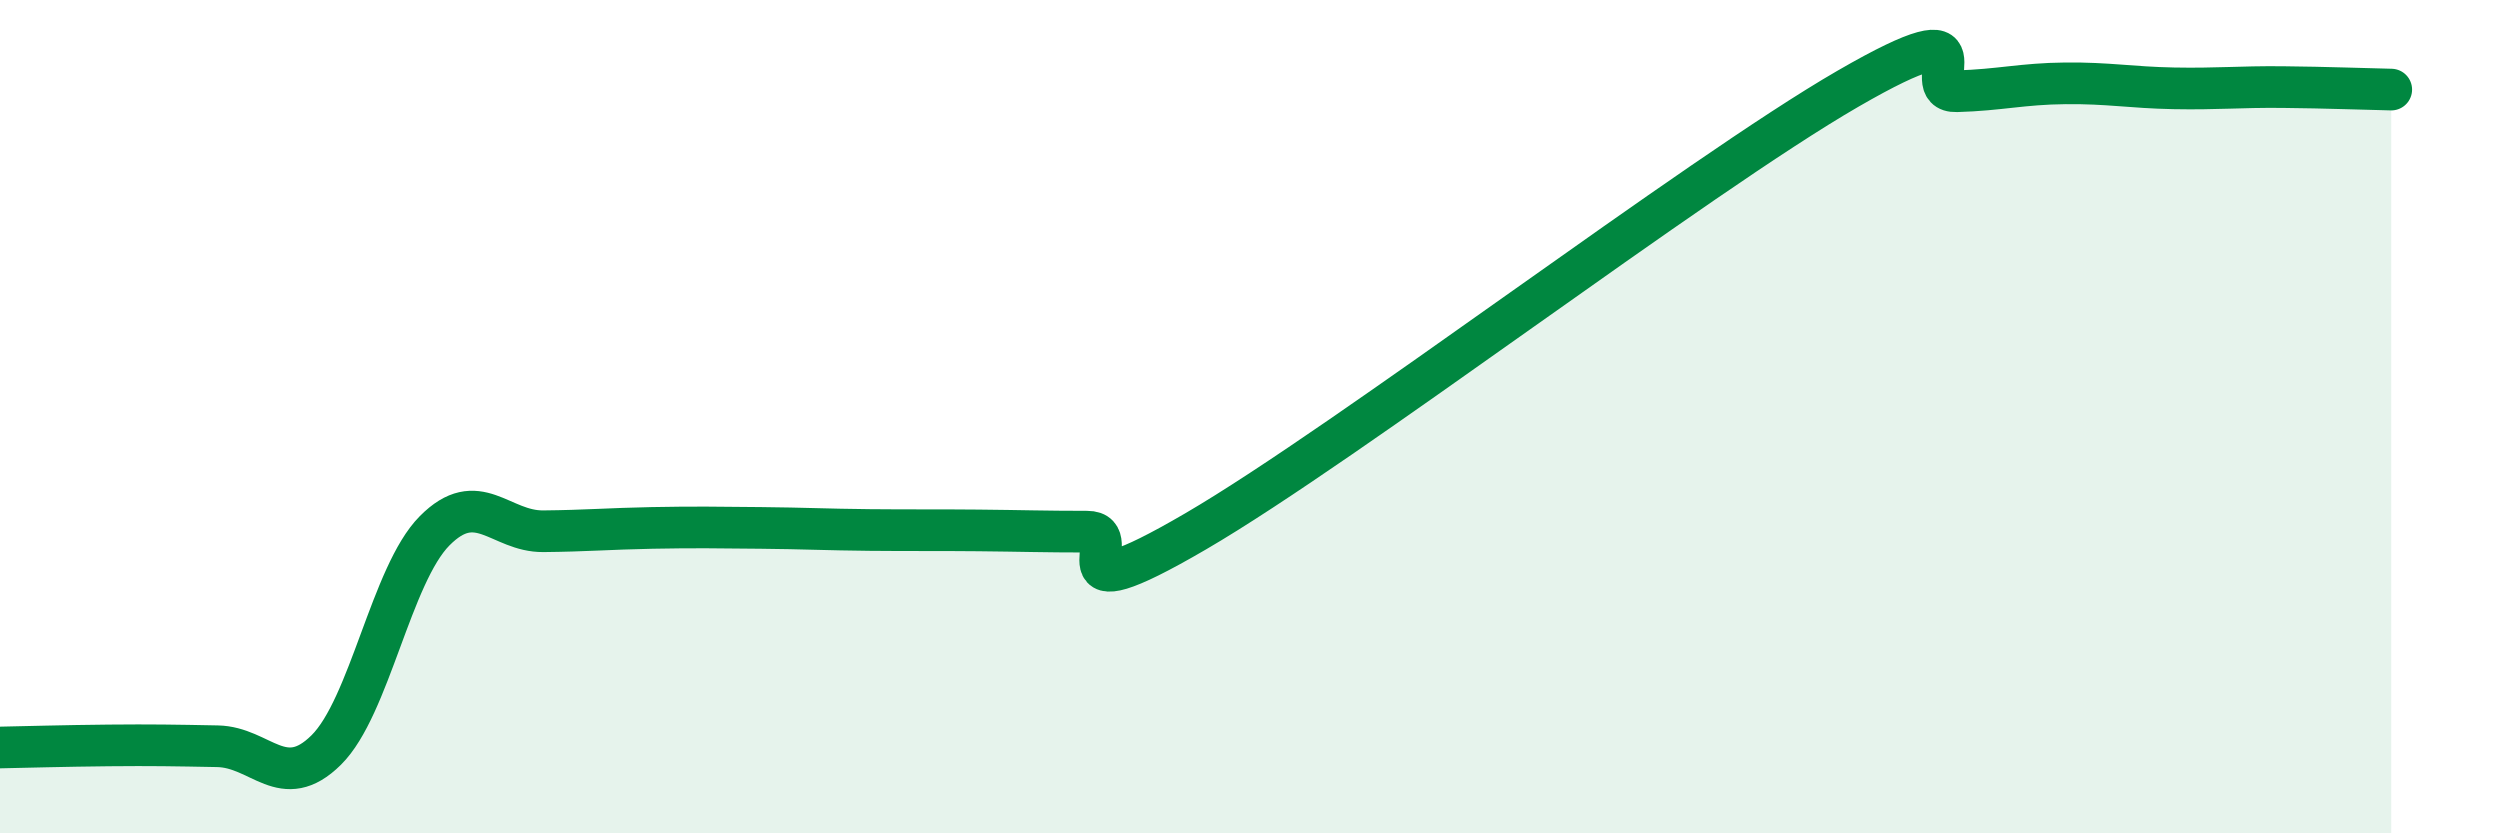
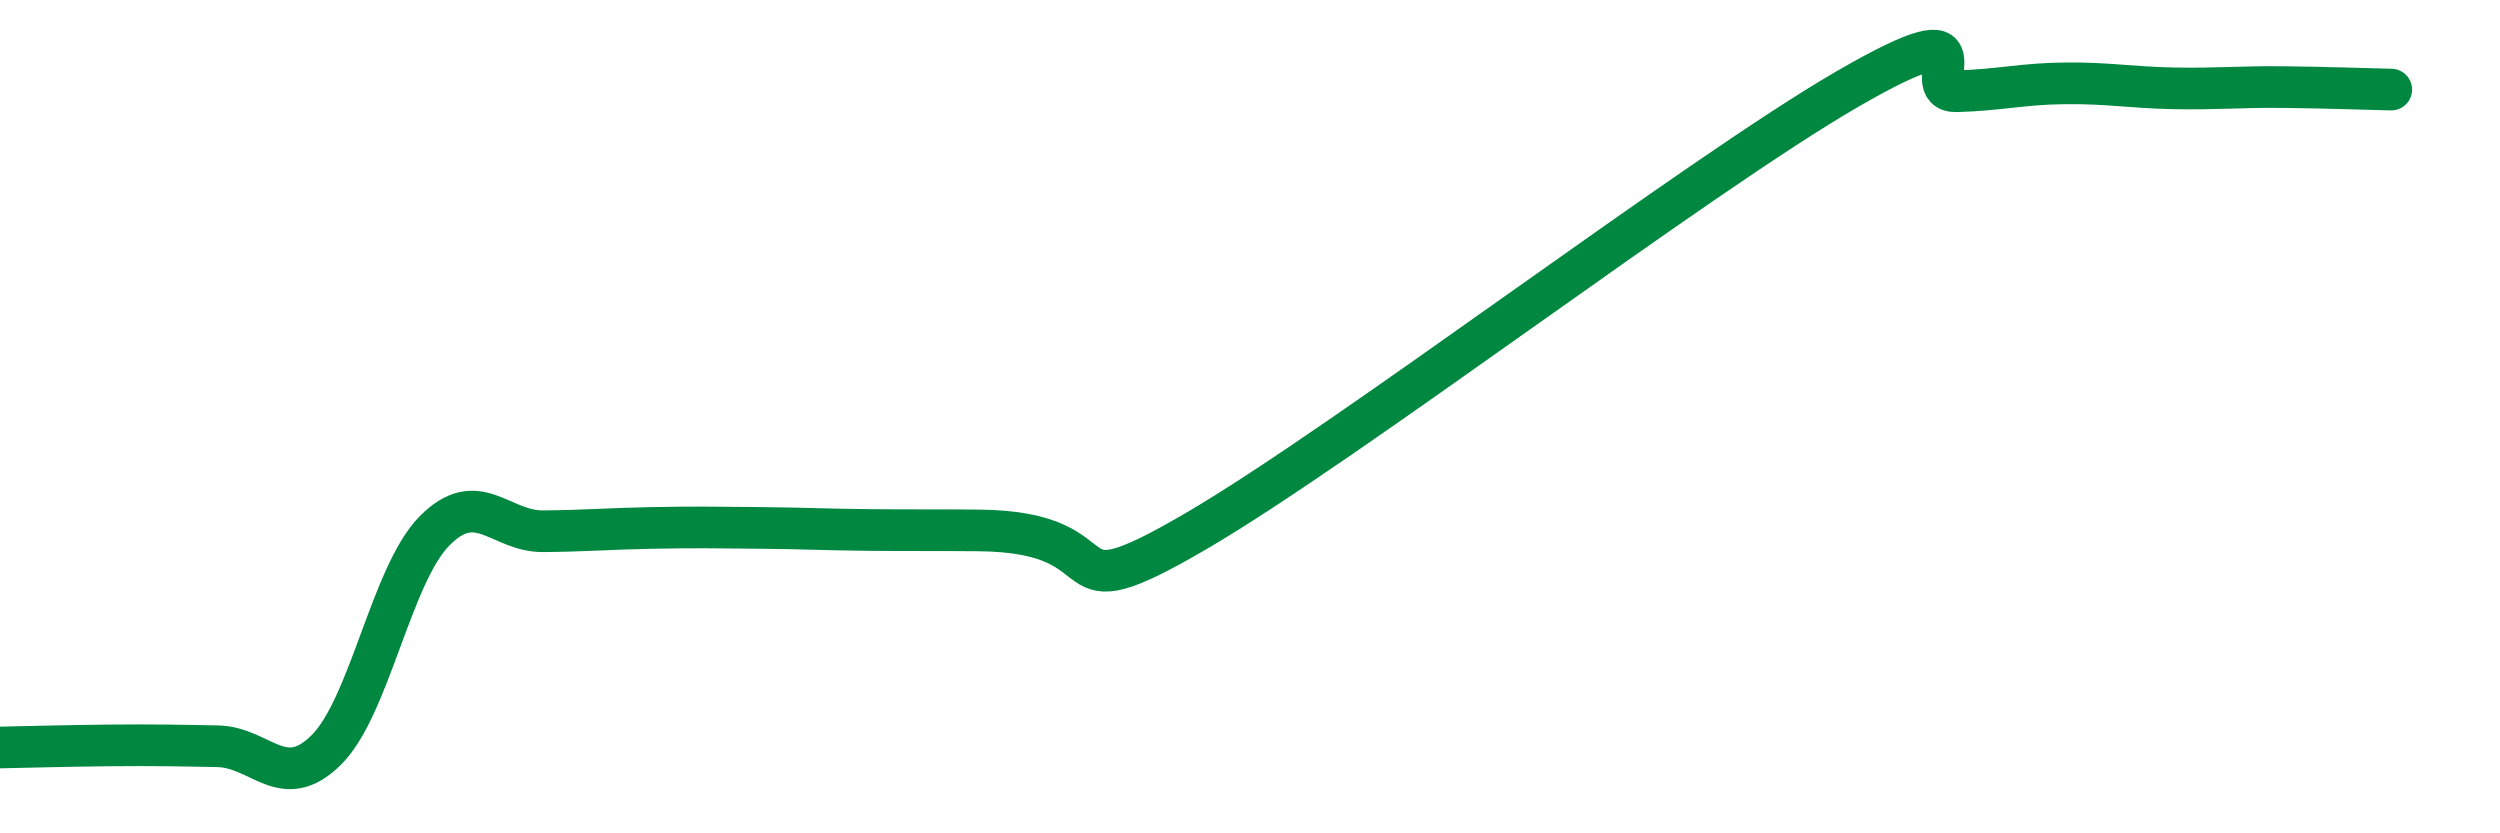
<svg xmlns="http://www.w3.org/2000/svg" width="60" height="20" viewBox="0 0 60 20">
-   <path d="M 0,17.94 C 0.52,17.93 1.57,17.9 2.61,17.89 C 3.65,17.88 4.18,17.89 5.22,17.91 C 6.26,17.93 6.79,19.03 7.83,18 C 8.87,16.97 9.39,13.79 10.43,12.74 C 11.47,11.69 12,12.76 13.04,12.75 C 14.08,12.74 14.61,12.69 15.65,12.67 C 16.69,12.65 17.22,12.66 18.26,12.67 C 19.3,12.68 19.83,12.71 20.87,12.72 C 21.91,12.73 22.44,12.72 23.48,12.73 C 24.52,12.74 25.05,12.76 26.09,12.76 C 27.13,12.76 25.05,14.88 28.7,12.75 C 32.35,10.62 40.7,4.24 44.35,2.13 C 48,0.02 45.92,2.22 46.96,2.19 C 48,2.16 48.53,2.01 49.57,2 C 50.61,1.99 51.13,2.1 52.17,2.12 C 53.21,2.14 53.74,2.08 54.78,2.09 C 55.82,2.1 56.87,2.14 57.39,2.15L57.39 20L0 20Z" fill="#008740" opacity="0.1" stroke-linecap="round" stroke-linejoin="round" />
-   <path d="M 0,17.94 C 0.52,17.93 1.57,17.9 2.61,17.89 C 3.65,17.88 4.18,17.89 5.22,17.91 C 6.26,17.93 6.79,19.03 7.83,18 C 8.87,16.97 9.39,13.79 10.43,12.74 C 11.47,11.69 12,12.76 13.04,12.75 C 14.08,12.74 14.61,12.69 15.65,12.67 C 16.69,12.65 17.22,12.66 18.26,12.67 C 19.3,12.68 19.83,12.71 20.87,12.72 C 21.91,12.73 22.44,12.72 23.48,12.73 C 24.52,12.74 25.05,12.76 26.09,12.76 C 27.13,12.76 25.05,14.88 28.7,12.75 C 32.35,10.62 40.7,4.24 44.35,2.13 C 48,0.02 45.92,2.22 46.96,2.19 C 48,2.16 48.53,2.01 49.57,2 C 50.61,1.99 51.13,2.1 52.17,2.12 C 53.21,2.14 53.74,2.08 54.78,2.09 C 55.82,2.1 56.87,2.14 57.39,2.15" stroke="#008740" stroke-width="1" fill="none" stroke-linecap="round" stroke-linejoin="round" />
+   <path d="M 0,17.94 C 0.52,17.93 1.57,17.9 2.61,17.89 C 3.65,17.88 4.18,17.89 5.22,17.91 C 6.26,17.93 6.79,19.03 7.83,18 C 8.87,16.97 9.39,13.79 10.43,12.74 C 11.47,11.69 12,12.76 13.04,12.75 C 14.08,12.74 14.61,12.69 15.65,12.67 C 16.69,12.65 17.22,12.66 18.26,12.67 C 19.3,12.68 19.83,12.71 20.87,12.72 C 21.91,12.73 22.44,12.72 23.48,12.73 C 27.13,12.76 25.05,14.88 28.7,12.75 C 32.35,10.62 40.7,4.24 44.35,2.13 C 48,0.02 45.92,2.22 46.96,2.19 C 48,2.16 48.53,2.01 49.57,2 C 50.61,1.99 51.13,2.1 52.17,2.12 C 53.21,2.14 53.74,2.08 54.78,2.09 C 55.82,2.1 56.87,2.14 57.39,2.15" stroke="#008740" stroke-width="1" fill="none" stroke-linecap="round" stroke-linejoin="round" />
</svg>